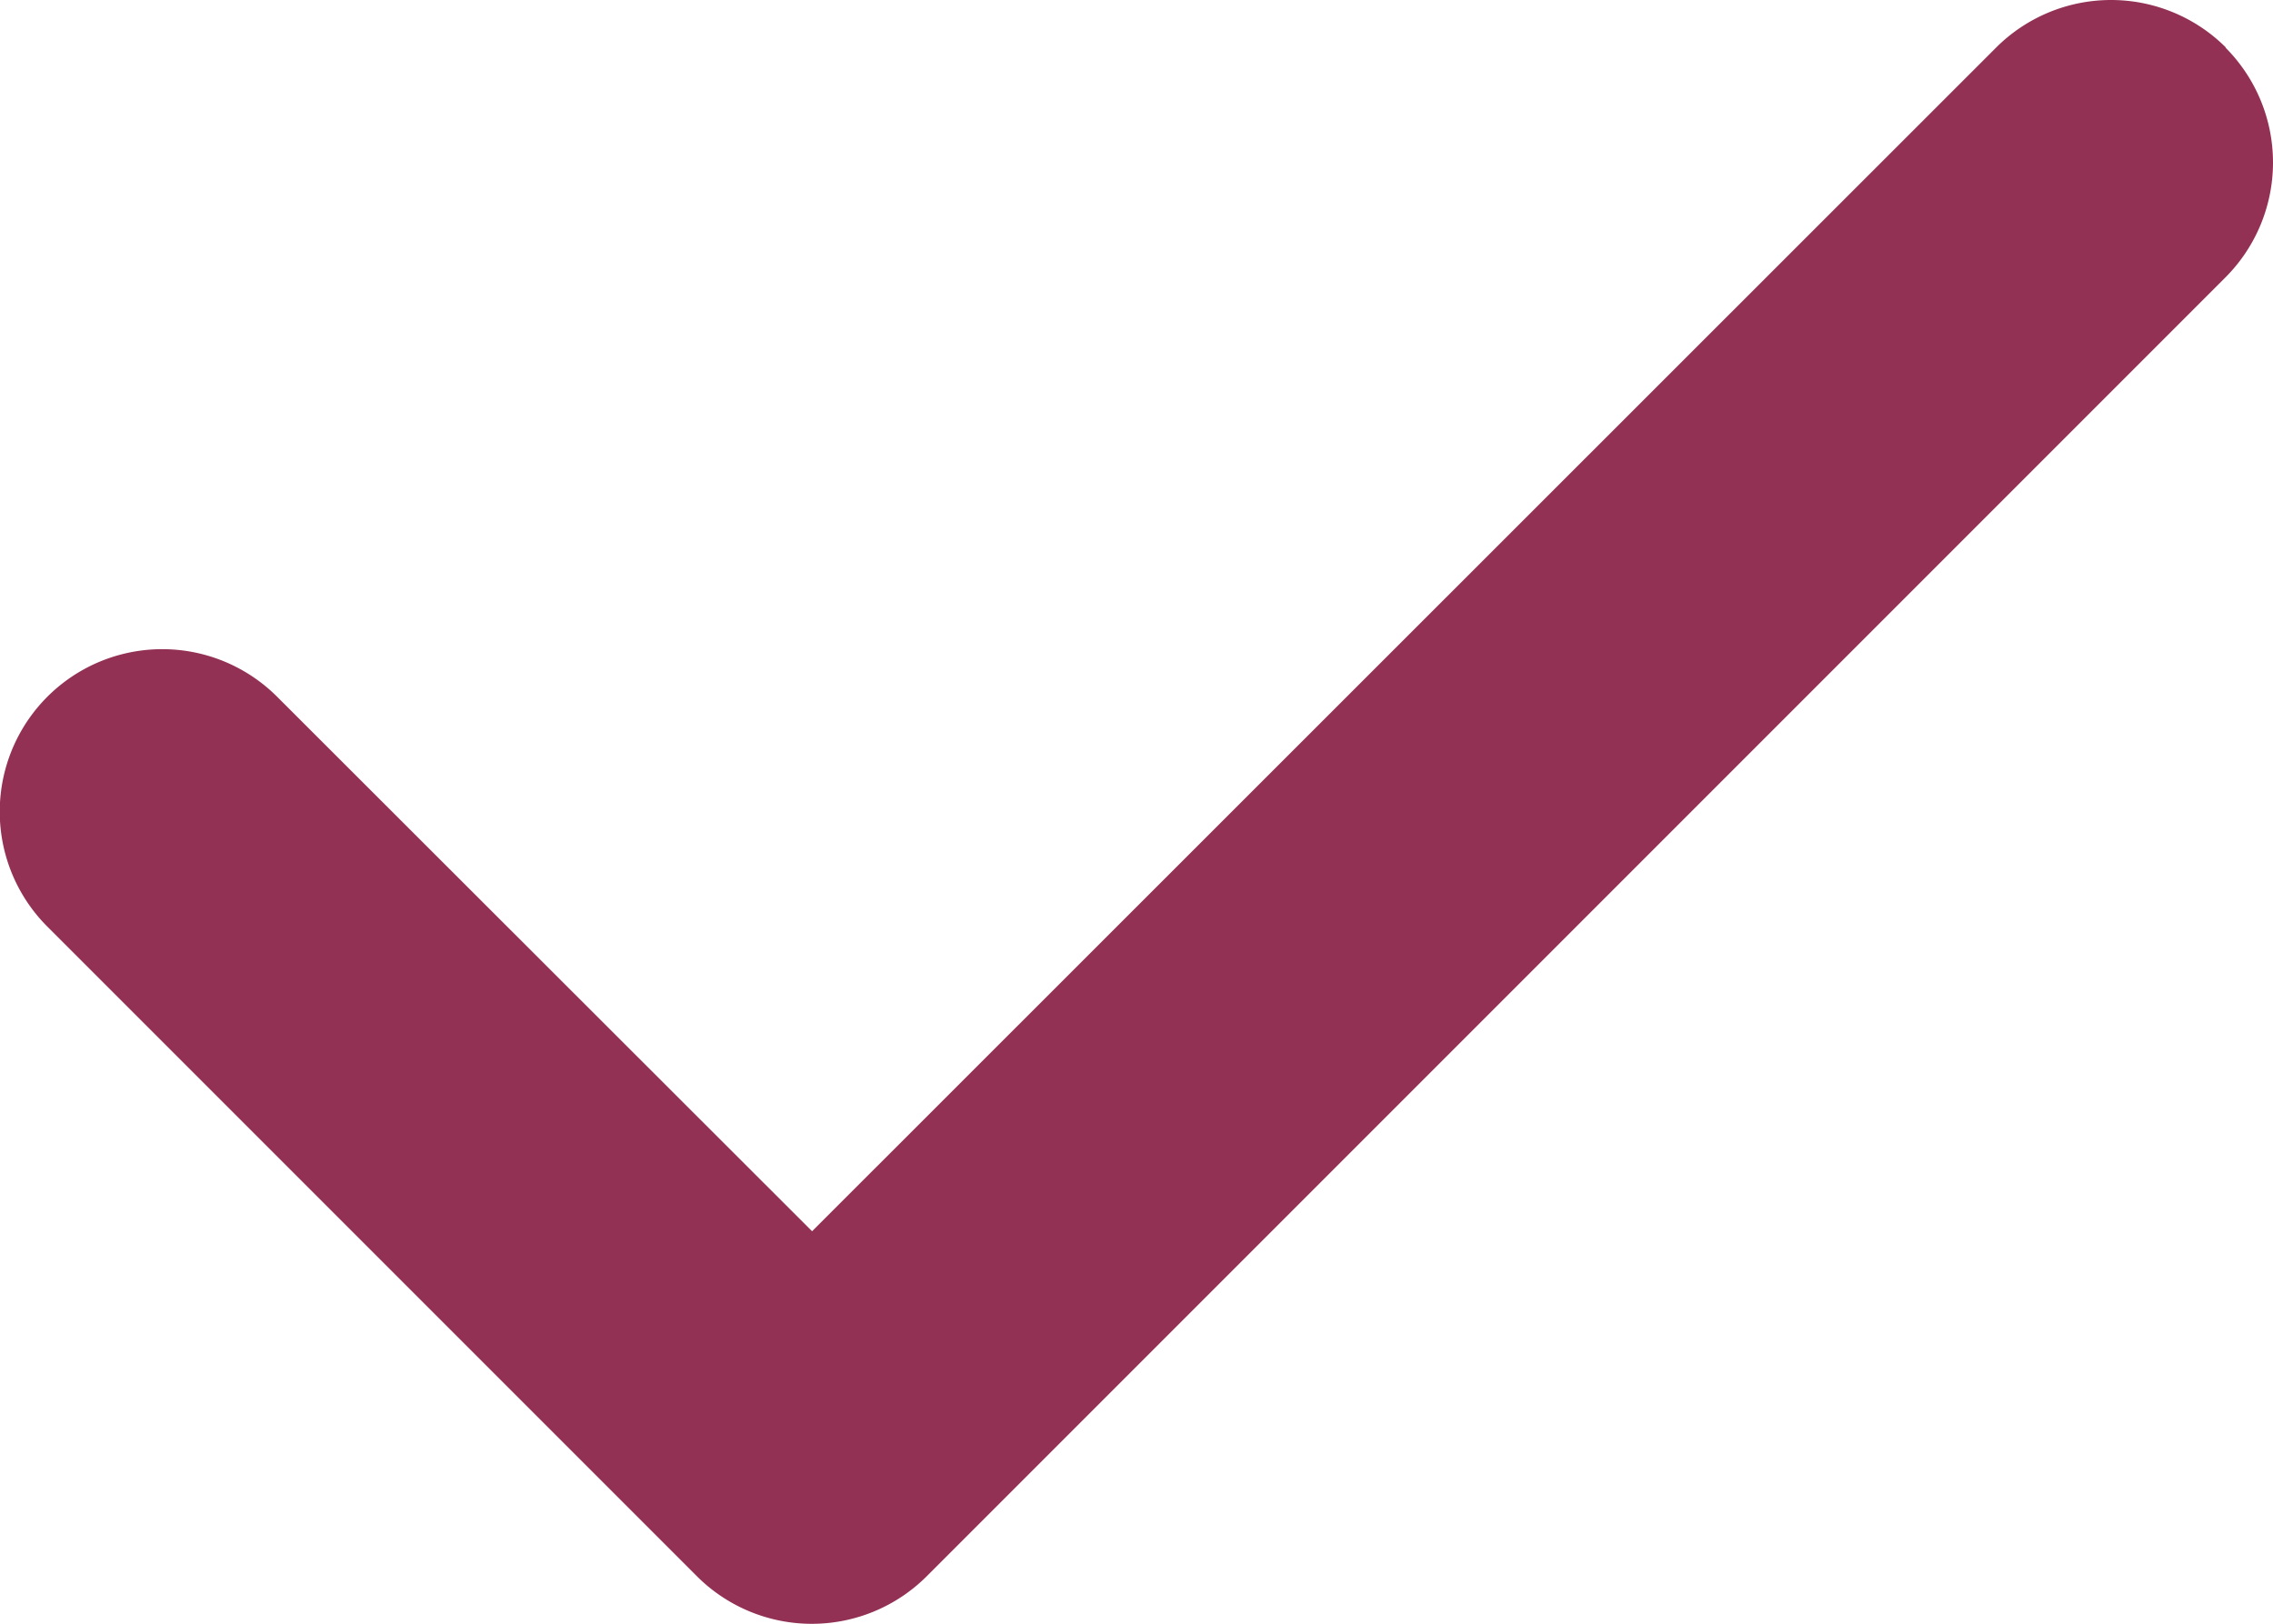
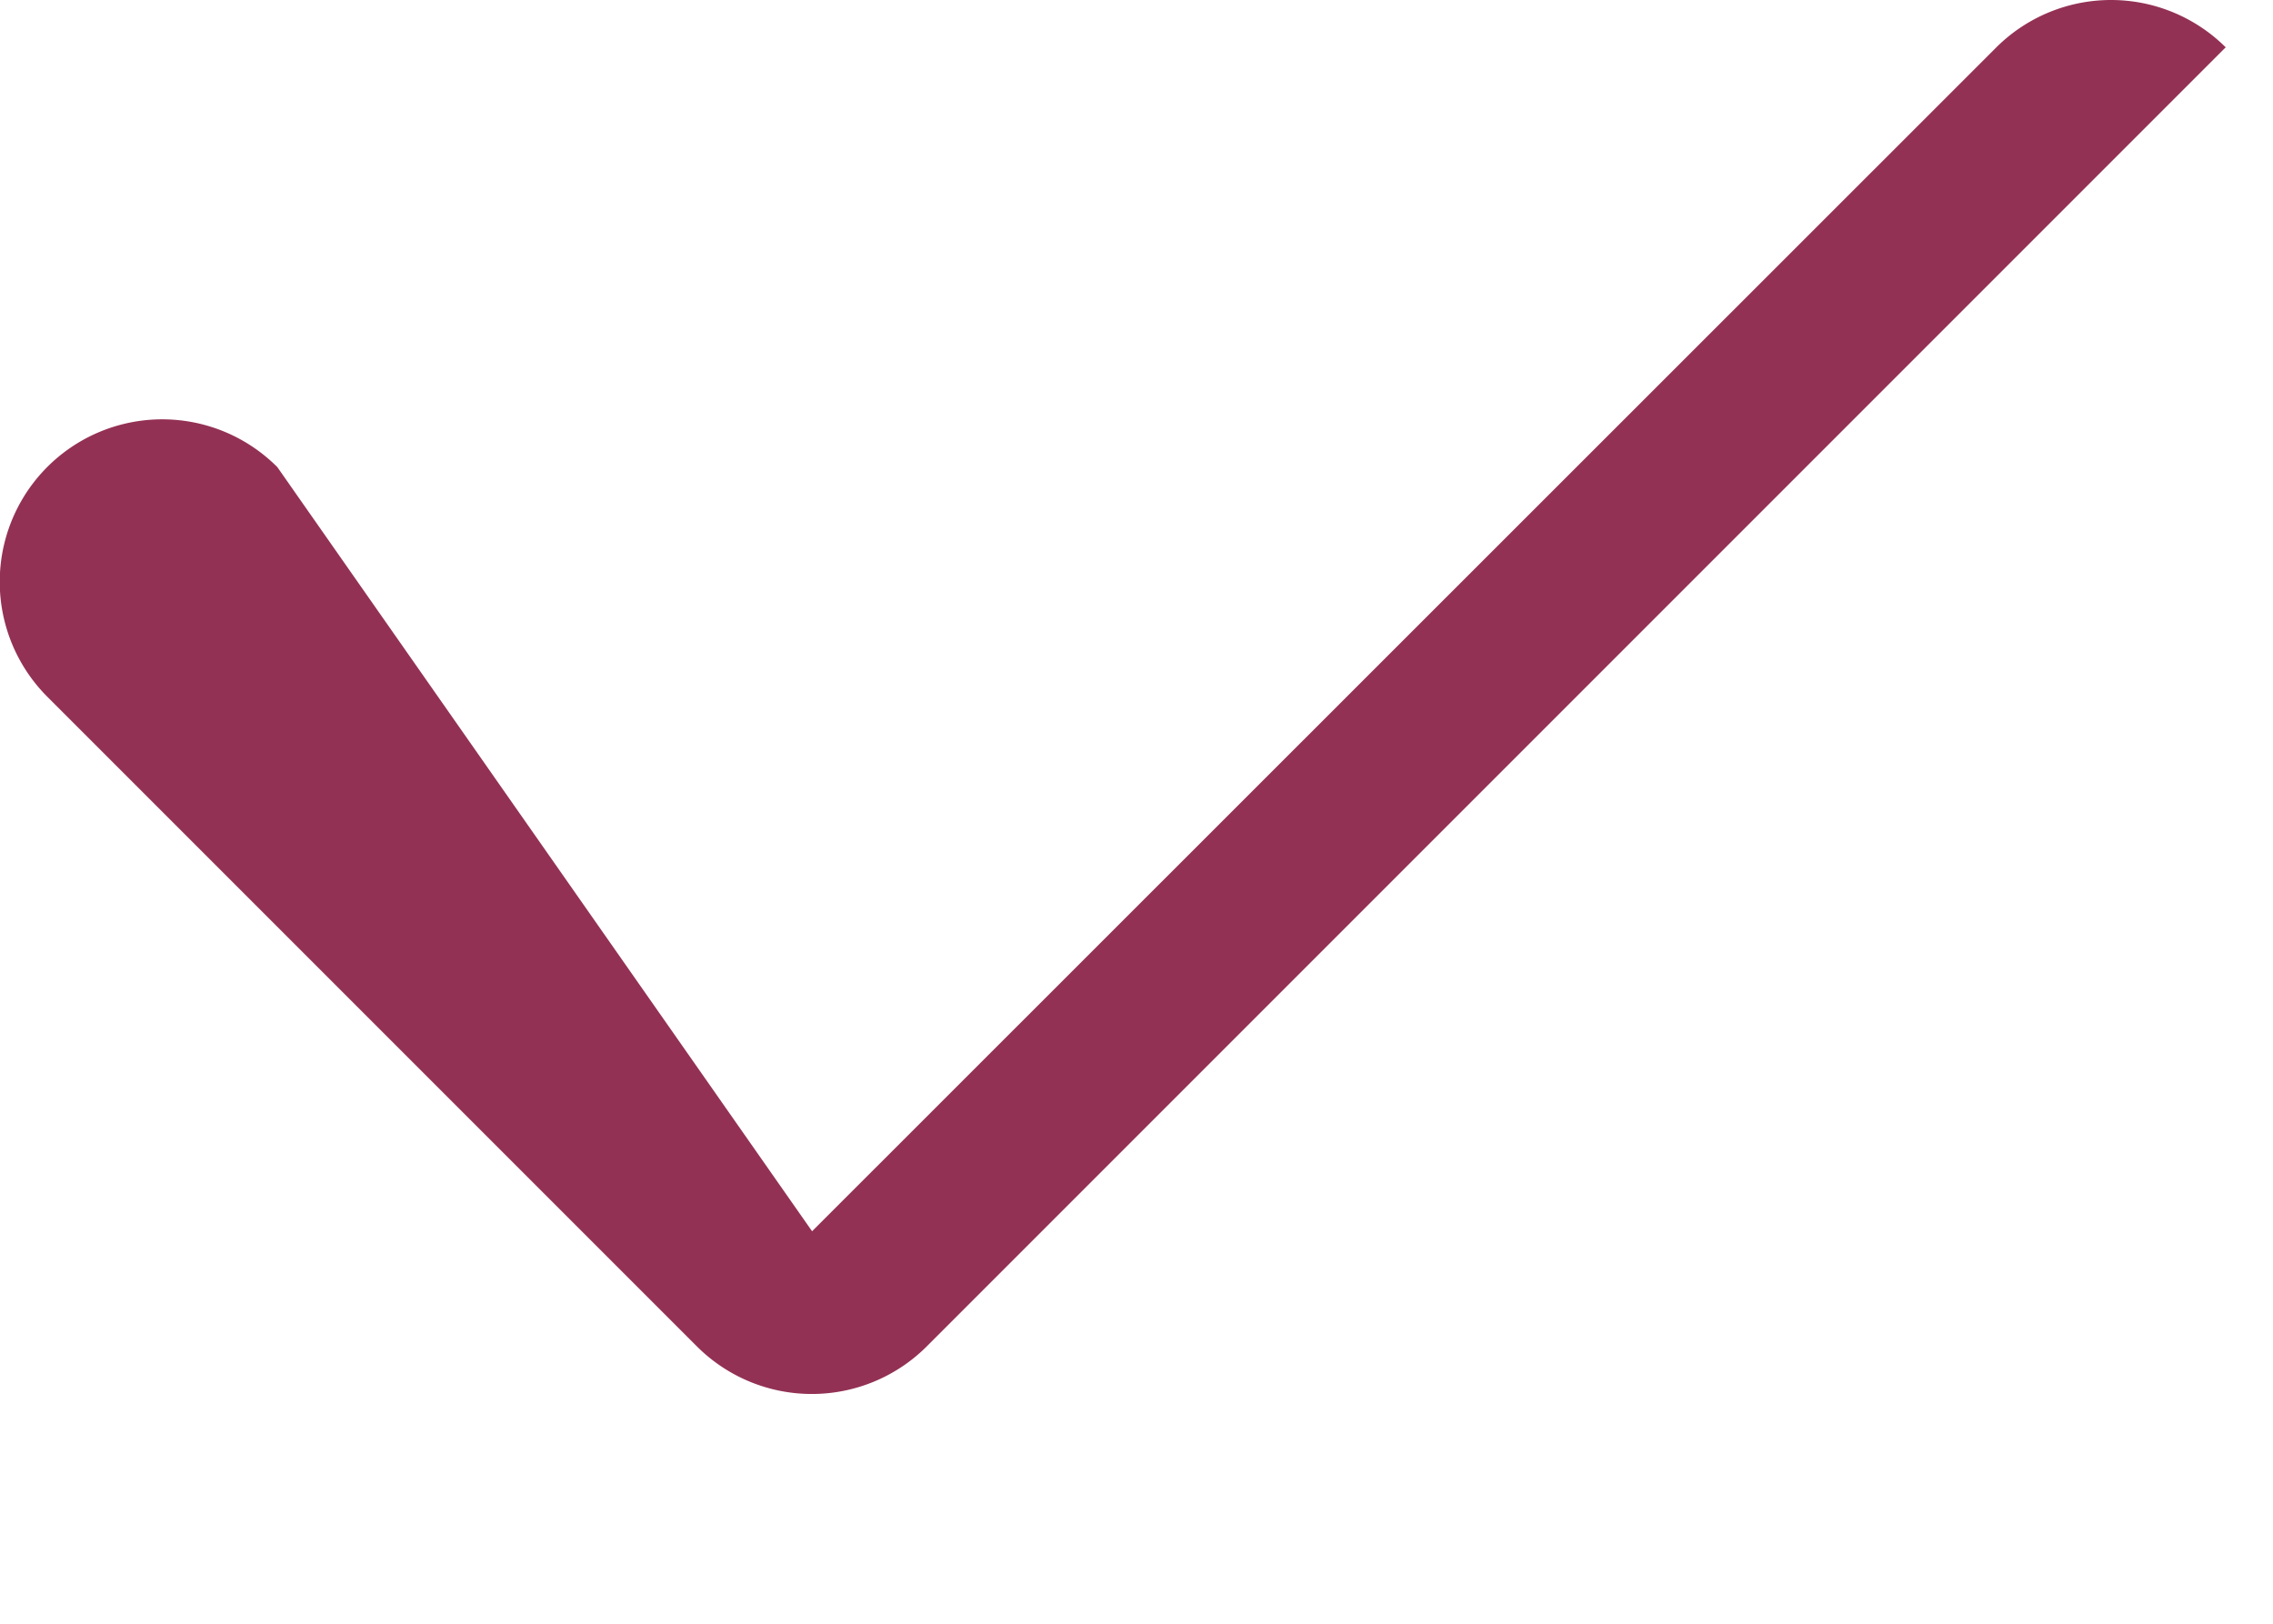
<svg xmlns="http://www.w3.org/2000/svg" width="448.05" height="320.05" viewBox="0 0 448.05 320.05">
-   <path id="check-solid" d="M470.6,105.4a32.049,32.049,0,0,1,0,45.3l-256,256a32.049,32.049,0,0,1-45.3,0l-128-128a32.032,32.032,0,1,1,45.3-45.3L192,338.7,425.4,105.4a32.049,32.049,0,0,1,45.3,0Z" transform="translate(-31.925 -96.025)" fill="#933154" />
+   <path id="check-solid" d="M470.6,105.4l-256,256a32.049,32.049,0,0,1-45.3,0l-128-128a32.032,32.032,0,1,1,45.3-45.3L192,338.7,425.4,105.4a32.049,32.049,0,0,1,45.3,0Z" transform="translate(-31.925 -96.025)" fill="#933154" />
</svg>